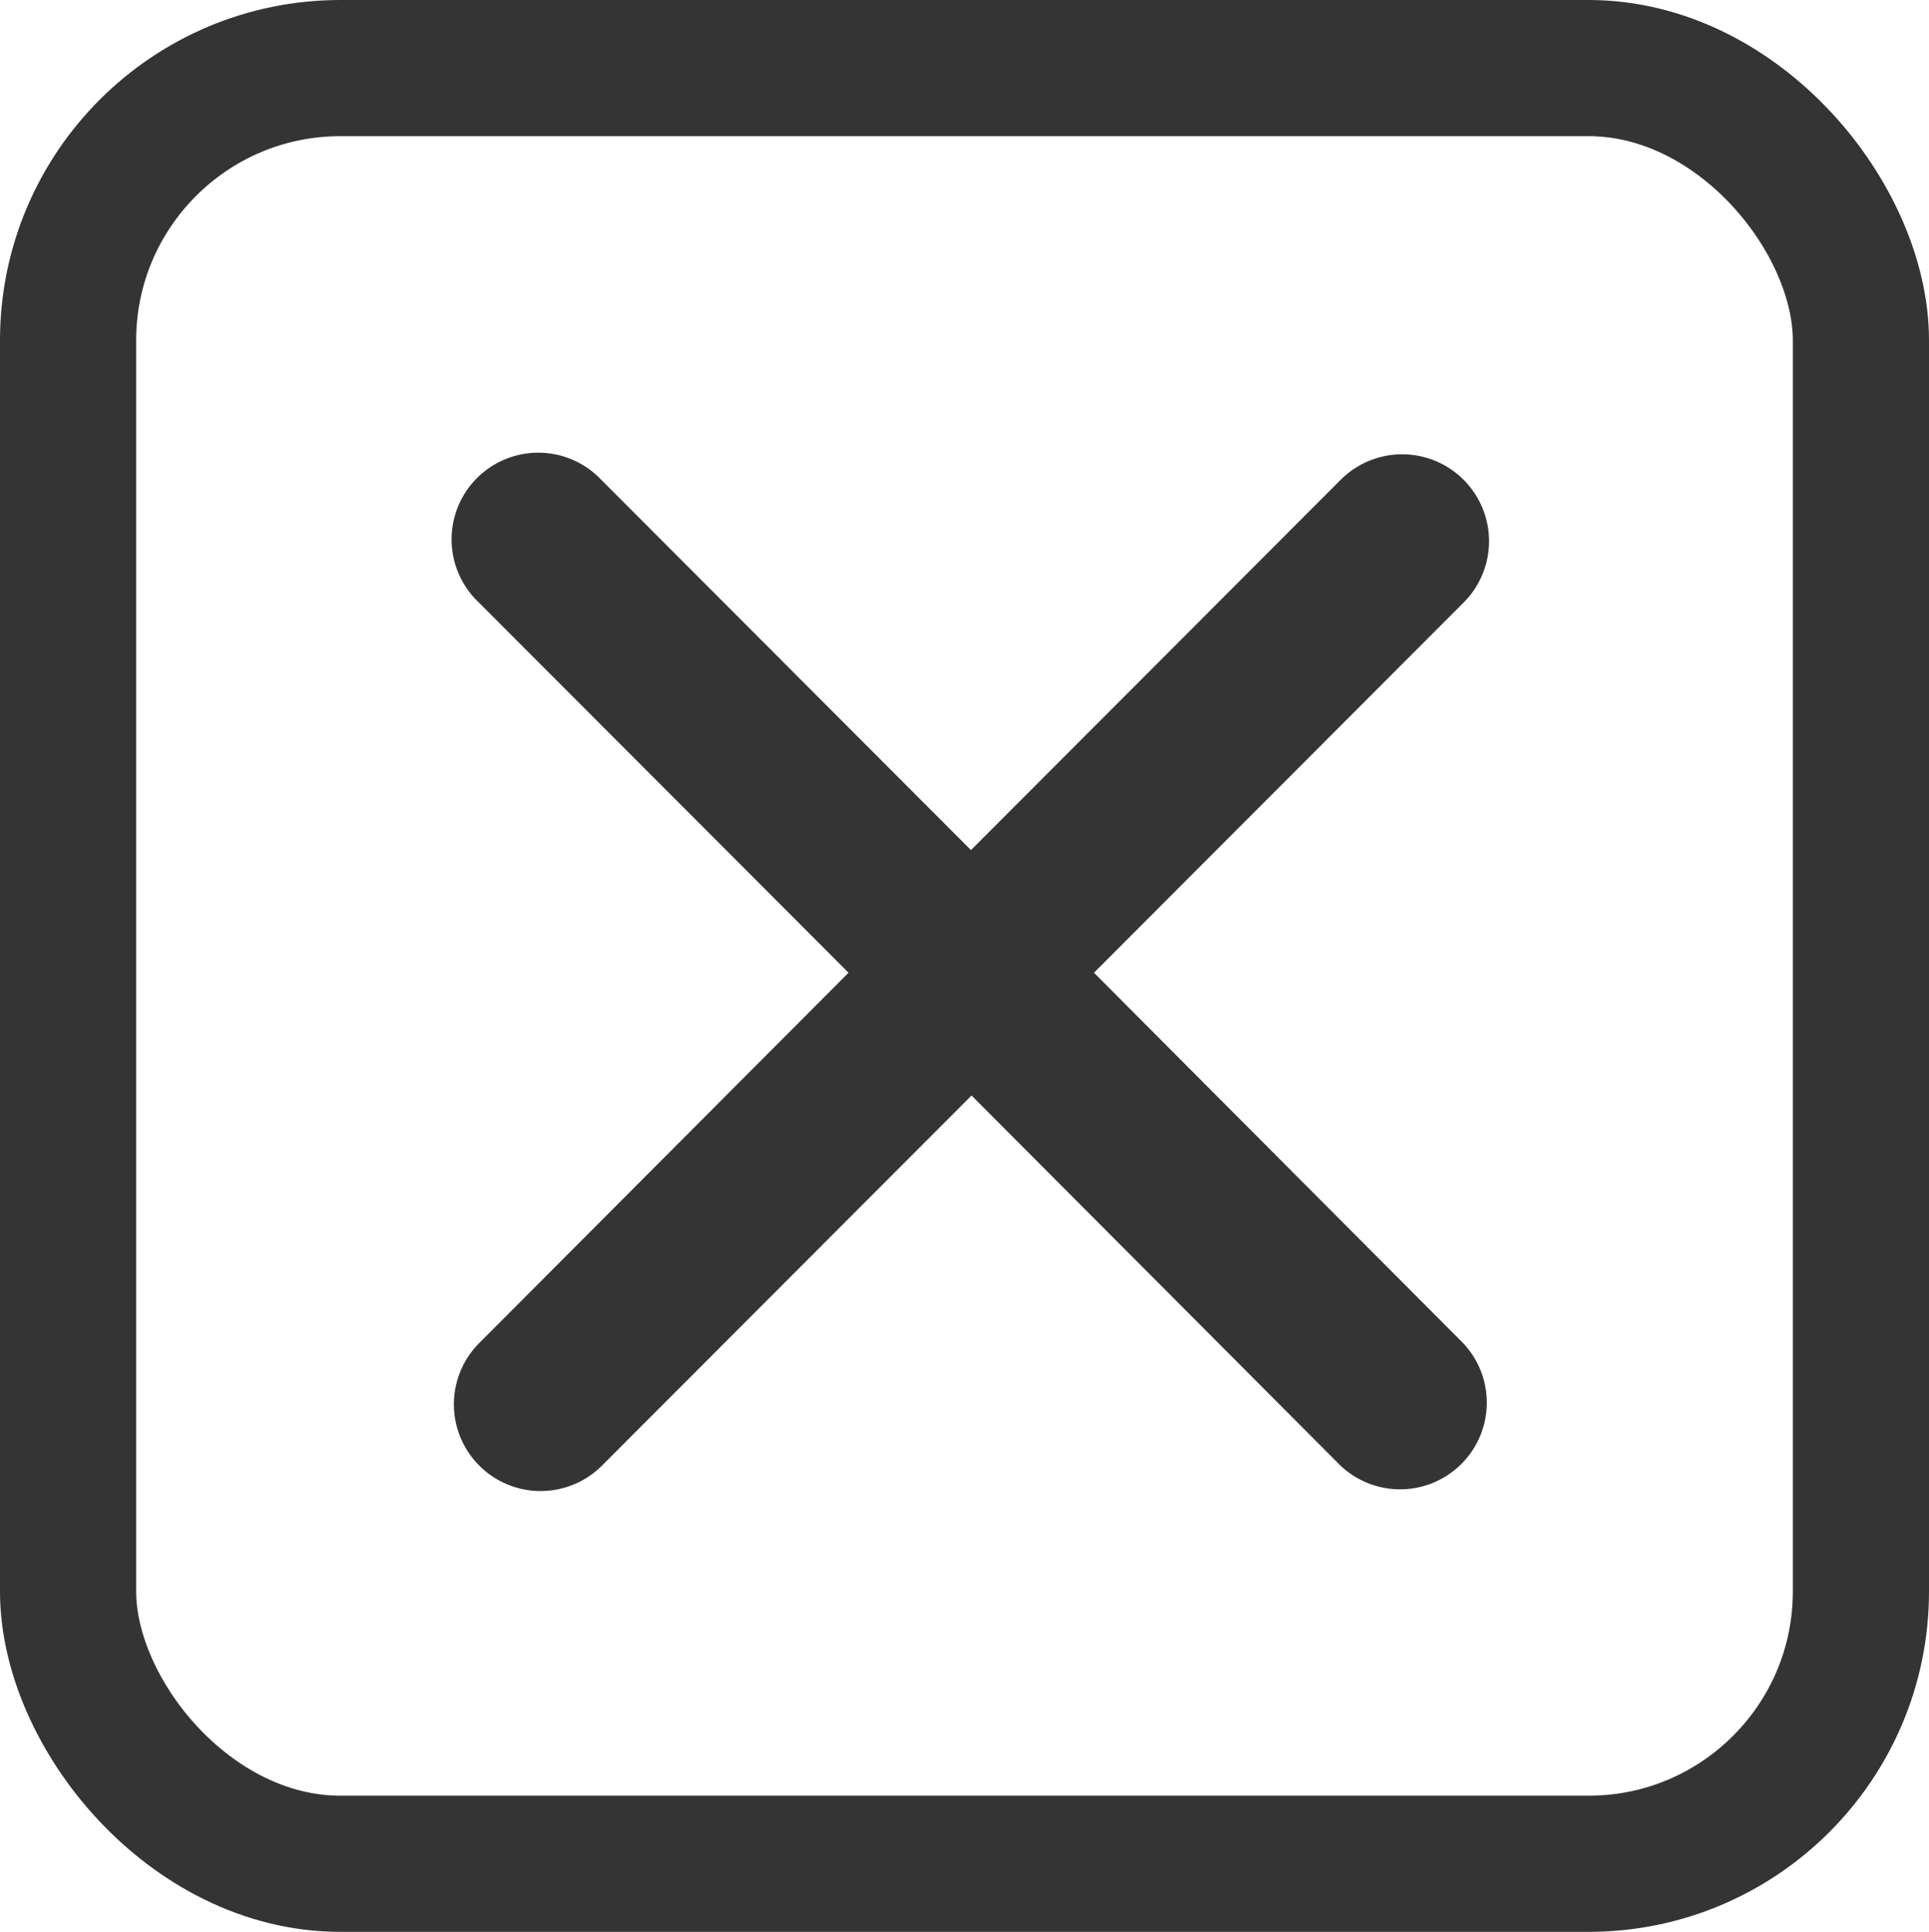
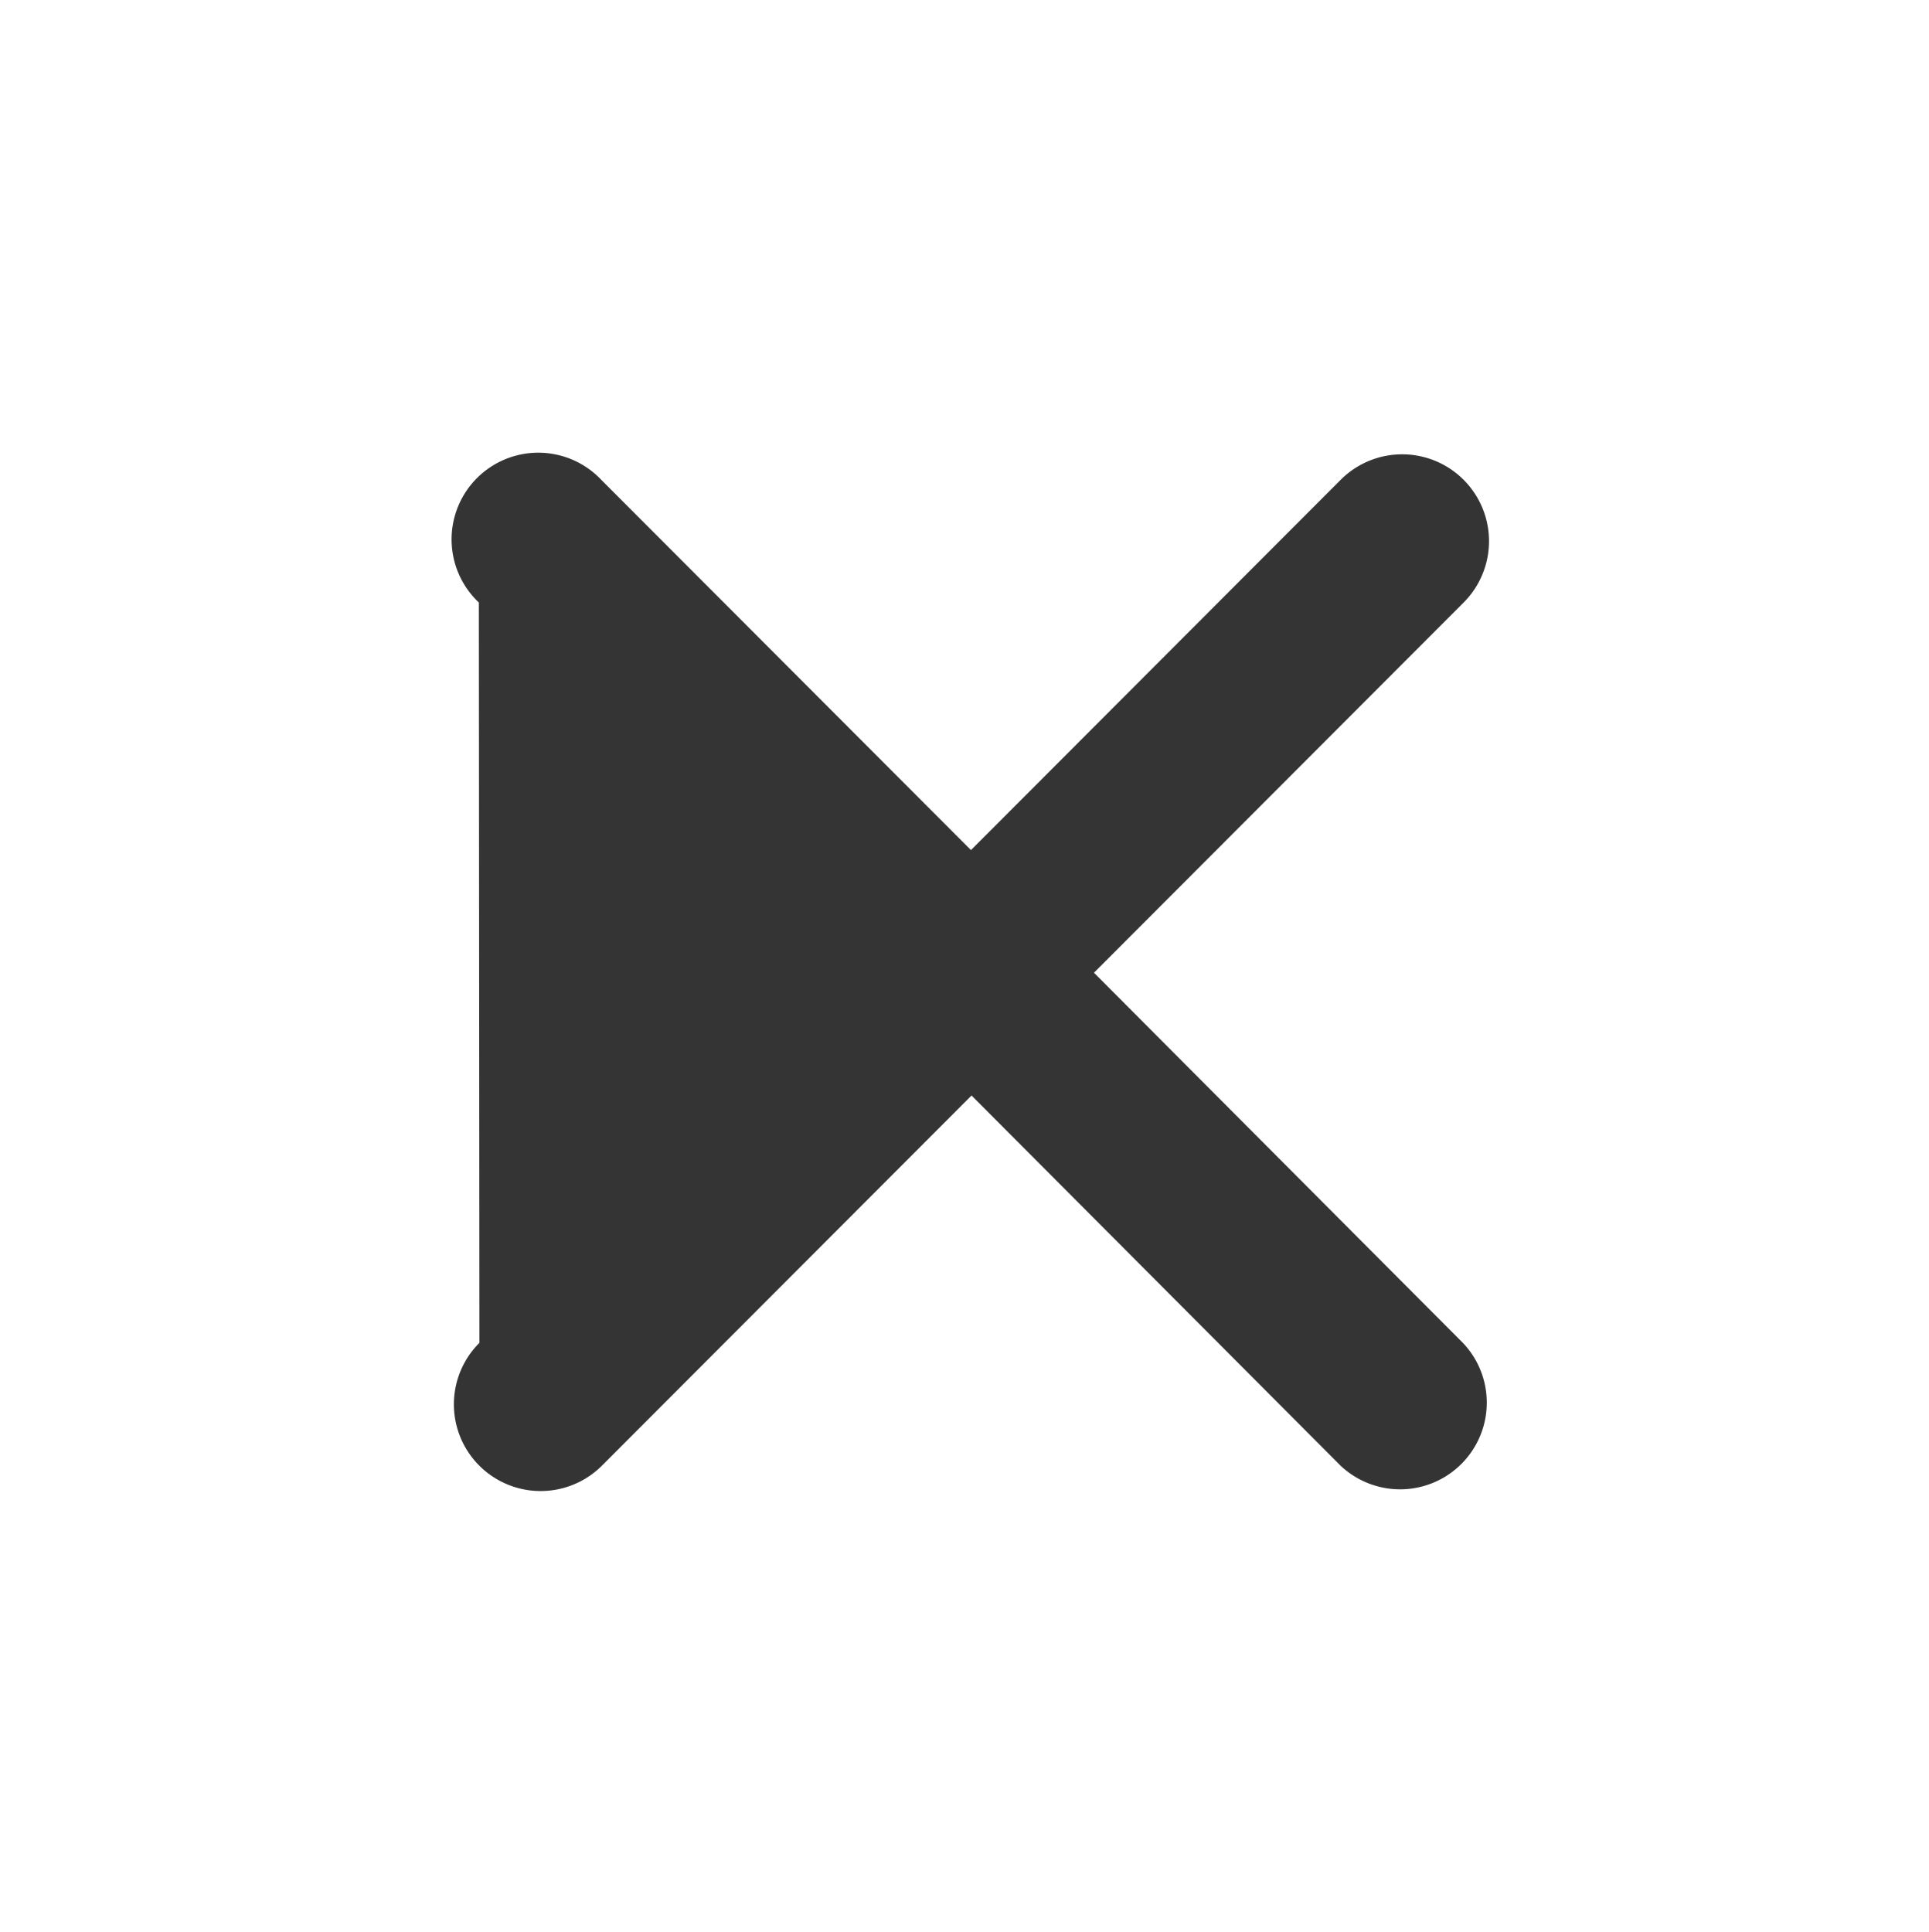
<svg xmlns="http://www.w3.org/2000/svg" id="Group_20855" data-name="Group 20855" width="17" height="17.026" viewBox="0 0 17 17.026">
-   <path id="Icon_ionic-ios-close" data-name="Icon ionic-ios-close" d="M16.926,15.855l3.258-3.263A.764.764,0,0,0,19.1,11.511l-3.258,3.263-3.258-3.263a.764.764,0,1,0-1.079,1.081l3.258,3.263L11.51,19.117A.764.764,0,0,0,12.589,20.2l3.258-3.263L19.1,20.2a.764.764,0,0,0,1.079-1.081Z" transform="translate(-7.285 -7.282)" fill="#343434" />
+   <path id="Icon_ionic-ios-close" data-name="Icon ionic-ios-close" d="M16.926,15.855l3.258-3.263A.764.764,0,0,0,19.1,11.511l-3.258,3.263-3.258-3.263a.764.764,0,1,0-1.079,1.081L11.51,19.117A.764.764,0,0,0,12.589,20.2l3.258-3.263L19.1,20.2a.764.764,0,0,0,1.079-1.081Z" transform="translate(-7.285 -7.282)" fill="#343434" />
  <g id="Rectangle_8451" data-name="Rectangle 8451" fill="none" stroke="#343434" stroke-width="1.2">
    <rect width="17" height="17.026" rx="3" stroke="none" />
-     <rect x="0.6" y="0.6" width="15.8" height="15.826" rx="2.4" fill="none" />
  </g>
</svg>